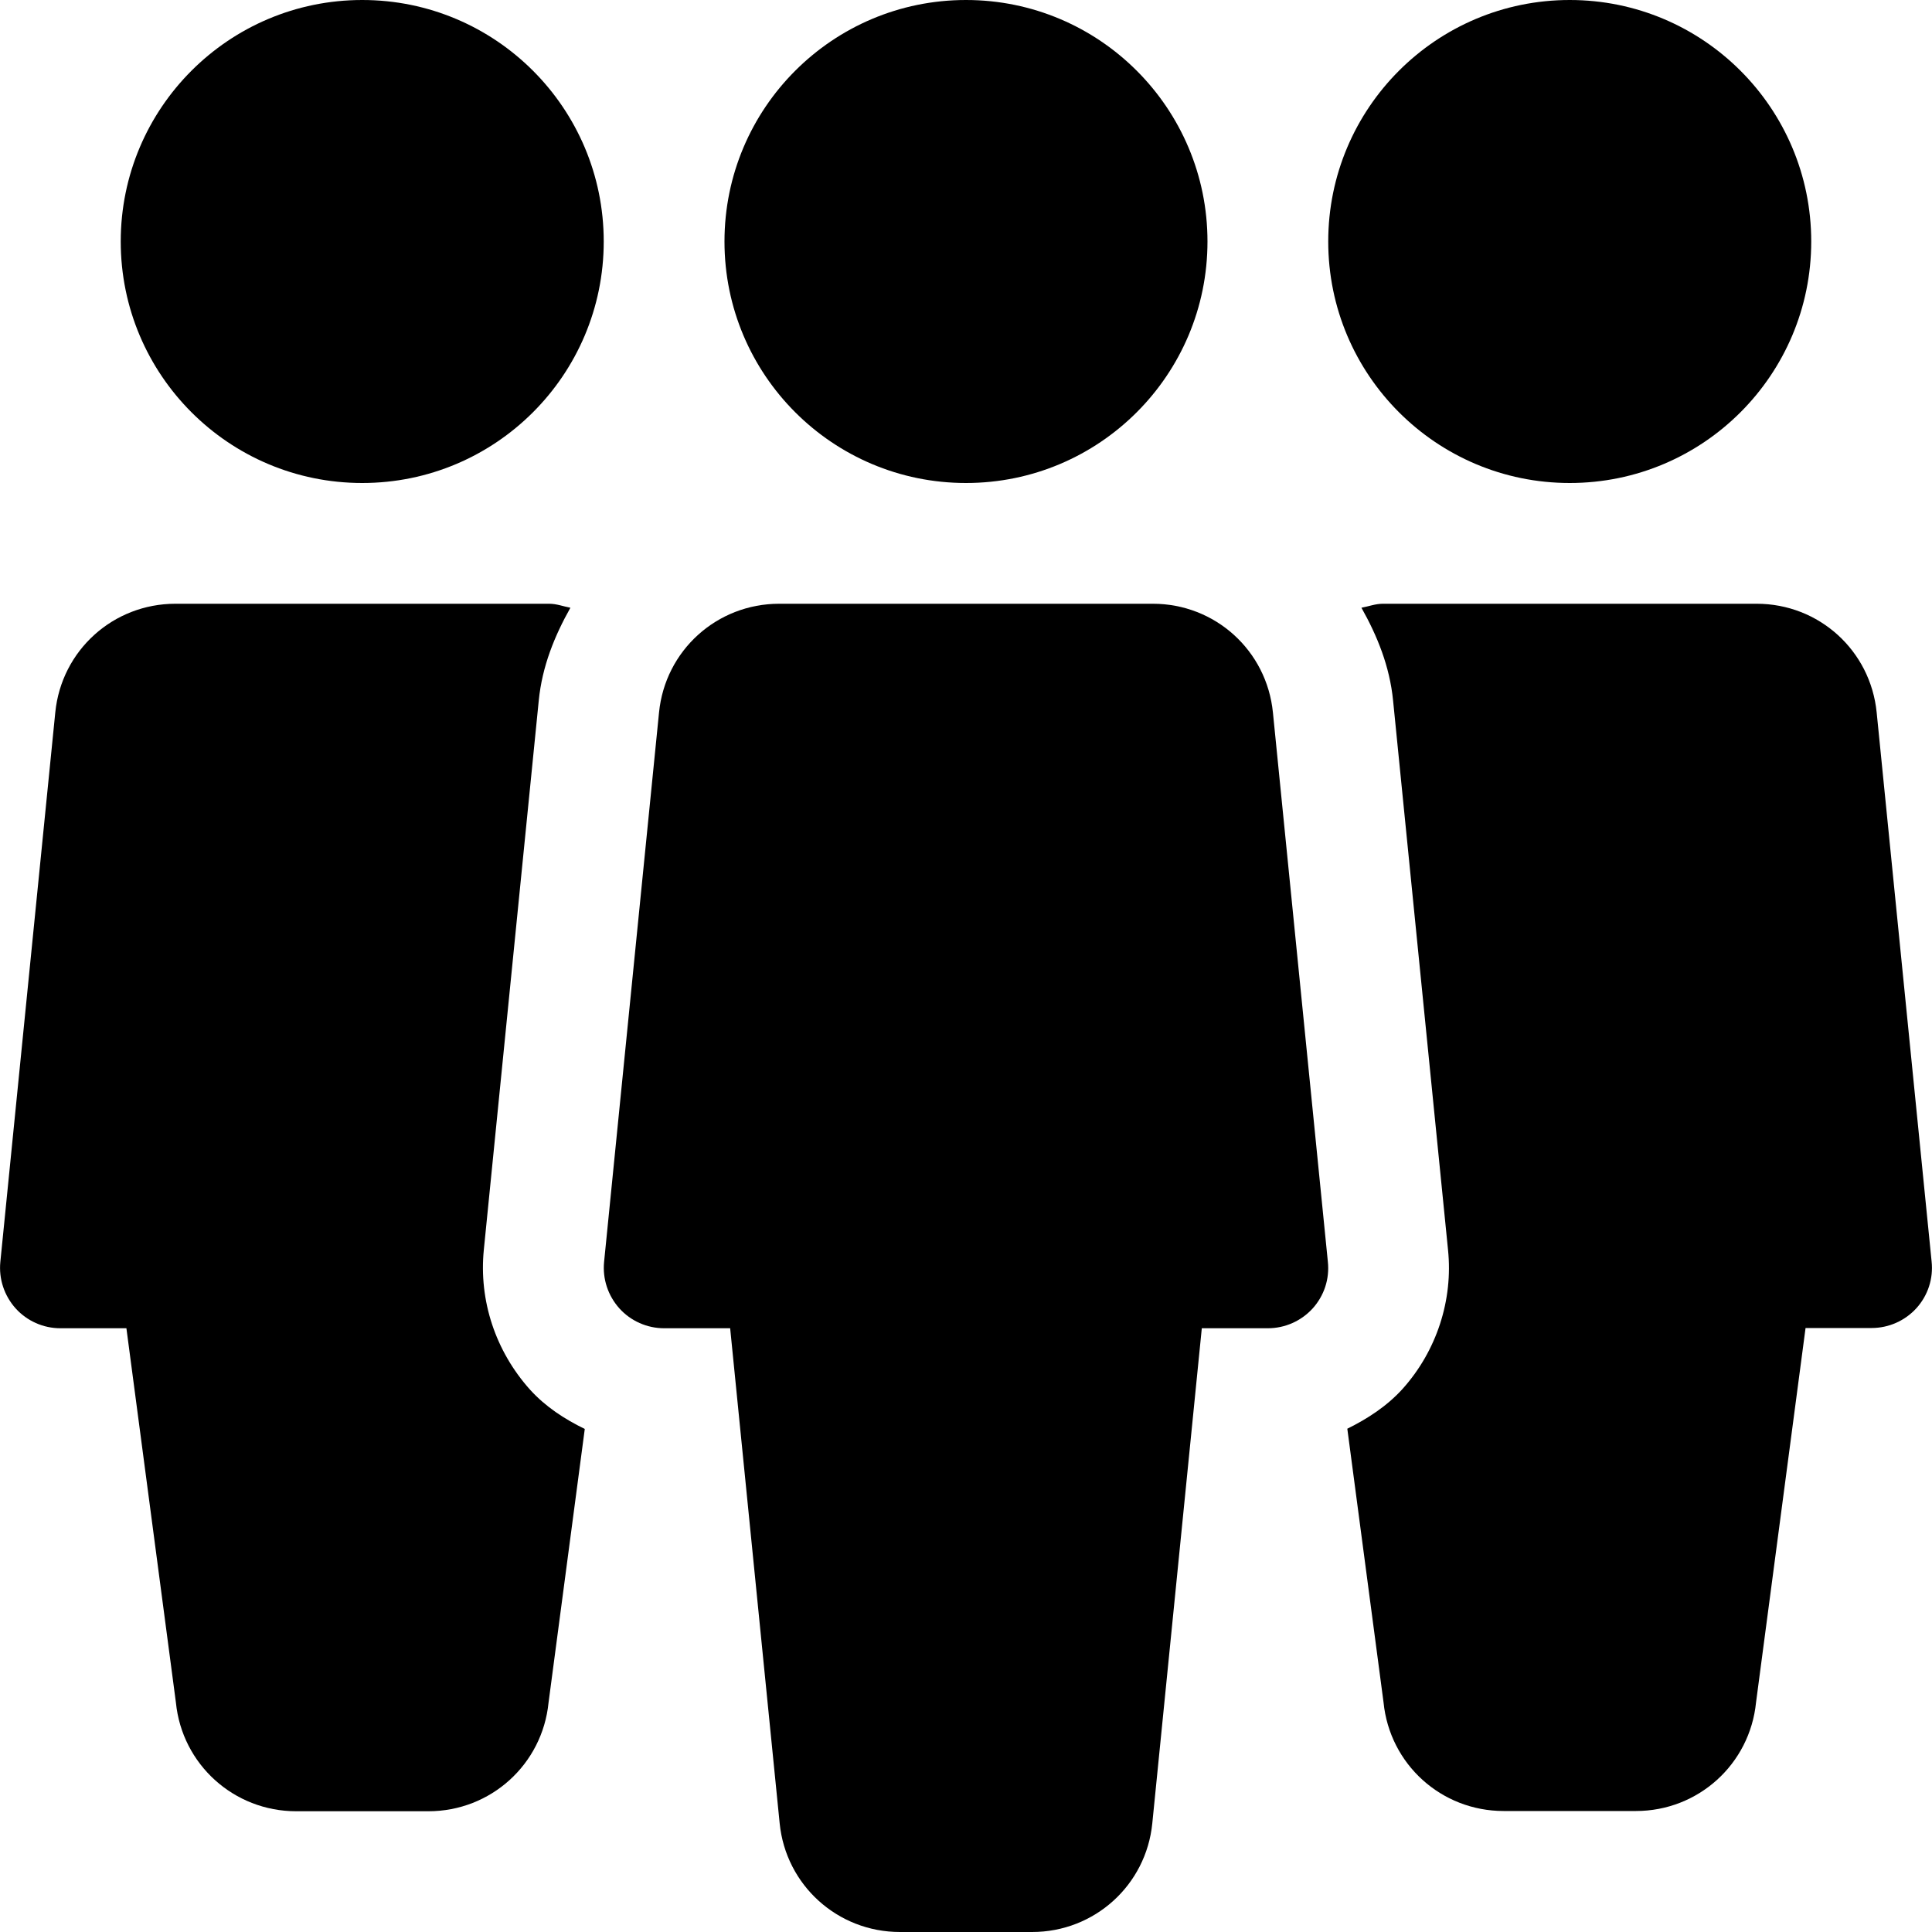
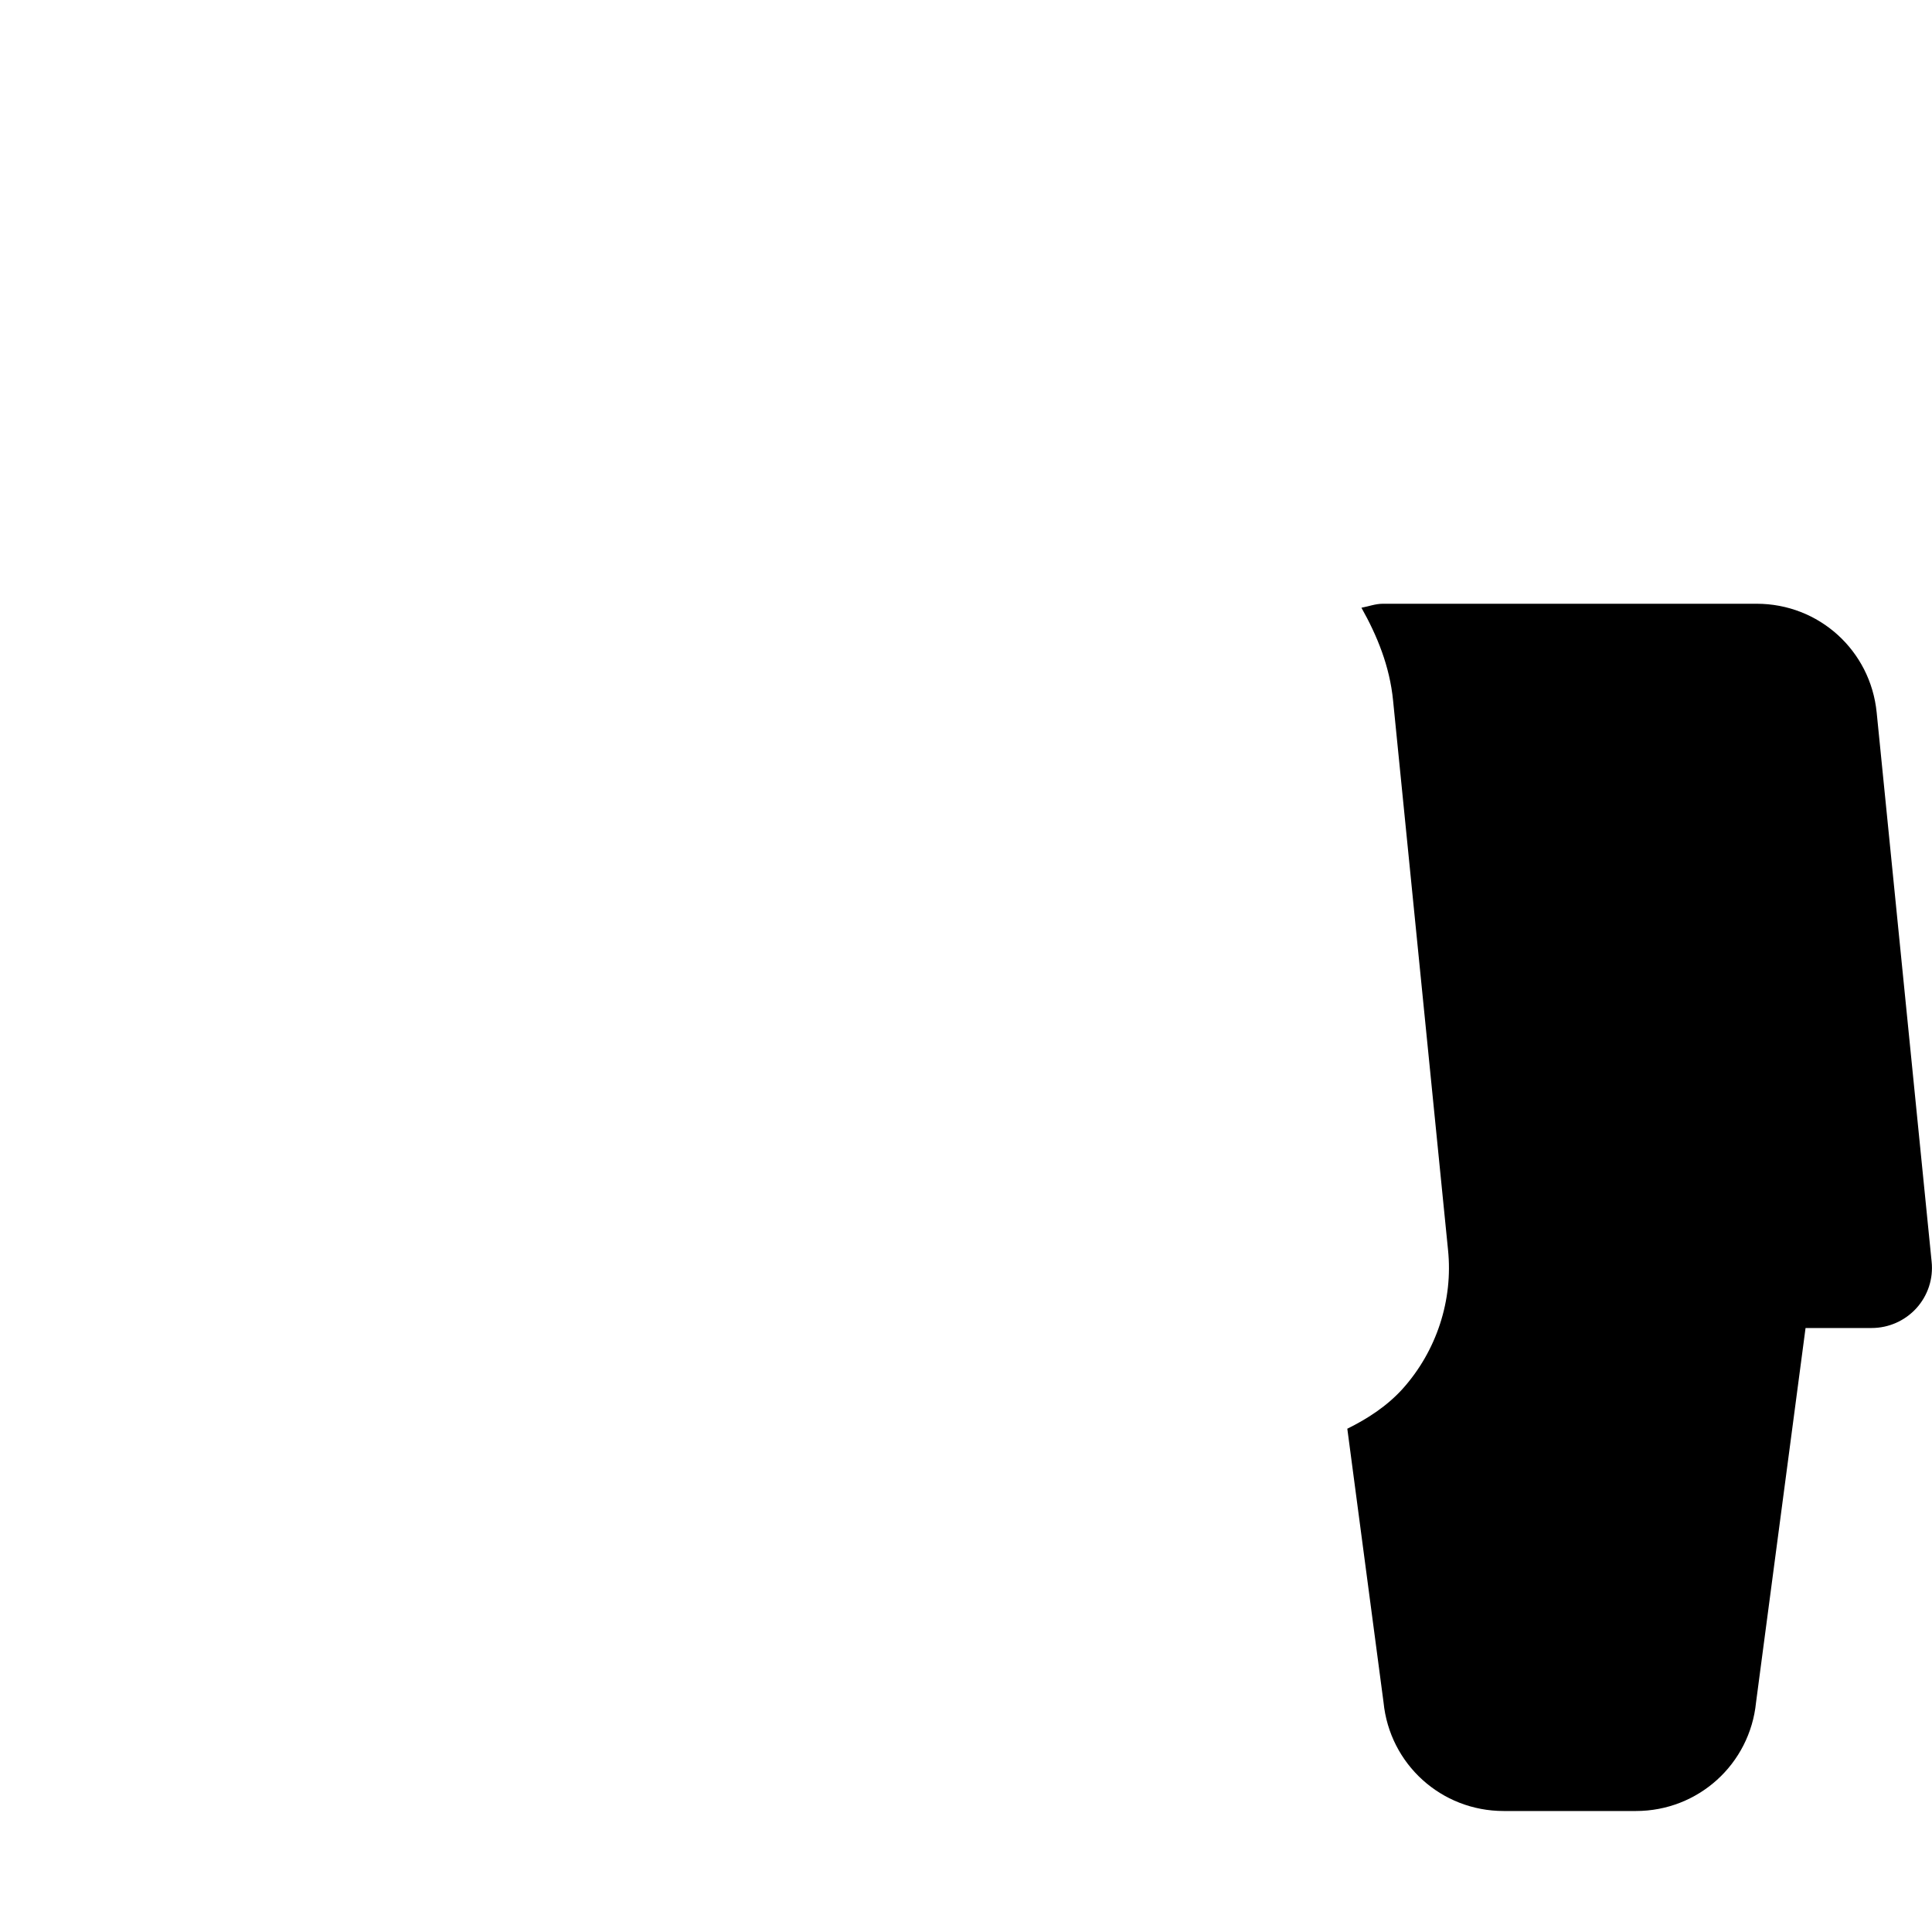
<svg xmlns="http://www.w3.org/2000/svg" version="1.1" id="Capa_1" x="0px" y="0px" viewBox="0 0 512 512" style="enable-background:new 0 0 512 512;" xml:space="preserve">
  <g>
    <g>
-       <circle cx="95.995" cy="64" r="64" />
-     </g>
+       </g>
  </g>
  <g>
    <g>
-       <circle cx="415.995" cy="64" r="64" />
-     </g>
+       </g>
  </g>
  <g>
    <g>
-       <circle cx="255.995" cy="64" r="64" />
-     </g>
+       </g>
  </g>
  <g>
    <g>
-       <path d="M351.899,334.4l-14.56-145.568C335.707,172.384,322.011,160,305.531,160h-99.04c-16.512,0-30.208,12.384-31.84,28.8    l-14.56,145.6c-0.448,4.512,1.024,8.96,4.064,12.352c3.008,3.328,7.328,5.248,11.84,5.248h17.504l13.12,131.2    c1.632,16.384,15.36,28.8,31.872,28.8h35.04c16.512,0,30.208-12.416,31.84-28.8l13.12-131.2h17.504    c4.544,0,8.832-1.92,11.872-5.248C350.907,343.392,352.379,338.912,351.899,334.4z" />
-     </g>
+       </g>
  </g>
  <g>
    <g>
-       <path d="M140.475,368.288c-9.184-10.24-13.6-23.648-12.256-37.088l14.56-145.568c0.896-9.056,4.192-17.12,8.384-24.576    c-1.888-0.352-3.648-1.056-5.632-1.056h-99.04c-16.512,0-30.208,12.384-31.84,28.8L0.091,334.4    c-0.448,4.512,1.024,8.96,4.064,12.352C7.163,350.08,11.483,352,15.995,352h17.504l13.12,99.2    c1.632,16.384,15.36,28.8,31.872,28.8h35.04c16.512,0,30.208-12.416,31.84-28.8l9.6-72.512    C149.595,376.064,144.571,372.8,140.475,368.288z" />
-     </g>
+       </g>
  </g>
  <g>
    <g>
      <path d="M511.899,334.336l-14.56-145.504C495.707,172.384,482.043,160,465.531,160h-99.04c-2.016,0-3.776,0.704-5.696,1.056    c4.192,7.456,7.488,15.52,8.384,24.576l14.56,145.568c1.376,13.312-3.008,26.816-12.064,36.896    c-4.16,4.576-9.248,7.872-14.624,10.528l9.6,72.512c1.632,16.416,15.328,28.8,31.84,28.8h35.04c16.512,0,30.208-12.416,31.84-28.8    l13.12-99.2h17.504c4.544,0,8.832-1.92,11.872-5.248C510.907,343.328,512.379,338.848,511.899,334.336z" />
    </g>
  </g>
  <g>
</g>
  <g>
</g>
  <g>
</g>
  <g>
</g>
  <g>
</g>
  <g>
</g>
  <g>
</g>
  <g>
</g>
  <g>
</g>
  <g>
</g>
  <g>
</g>
  <g>
</g>
  <g>
</g>
  <g>
</g>
  <g>
</g>
</svg>